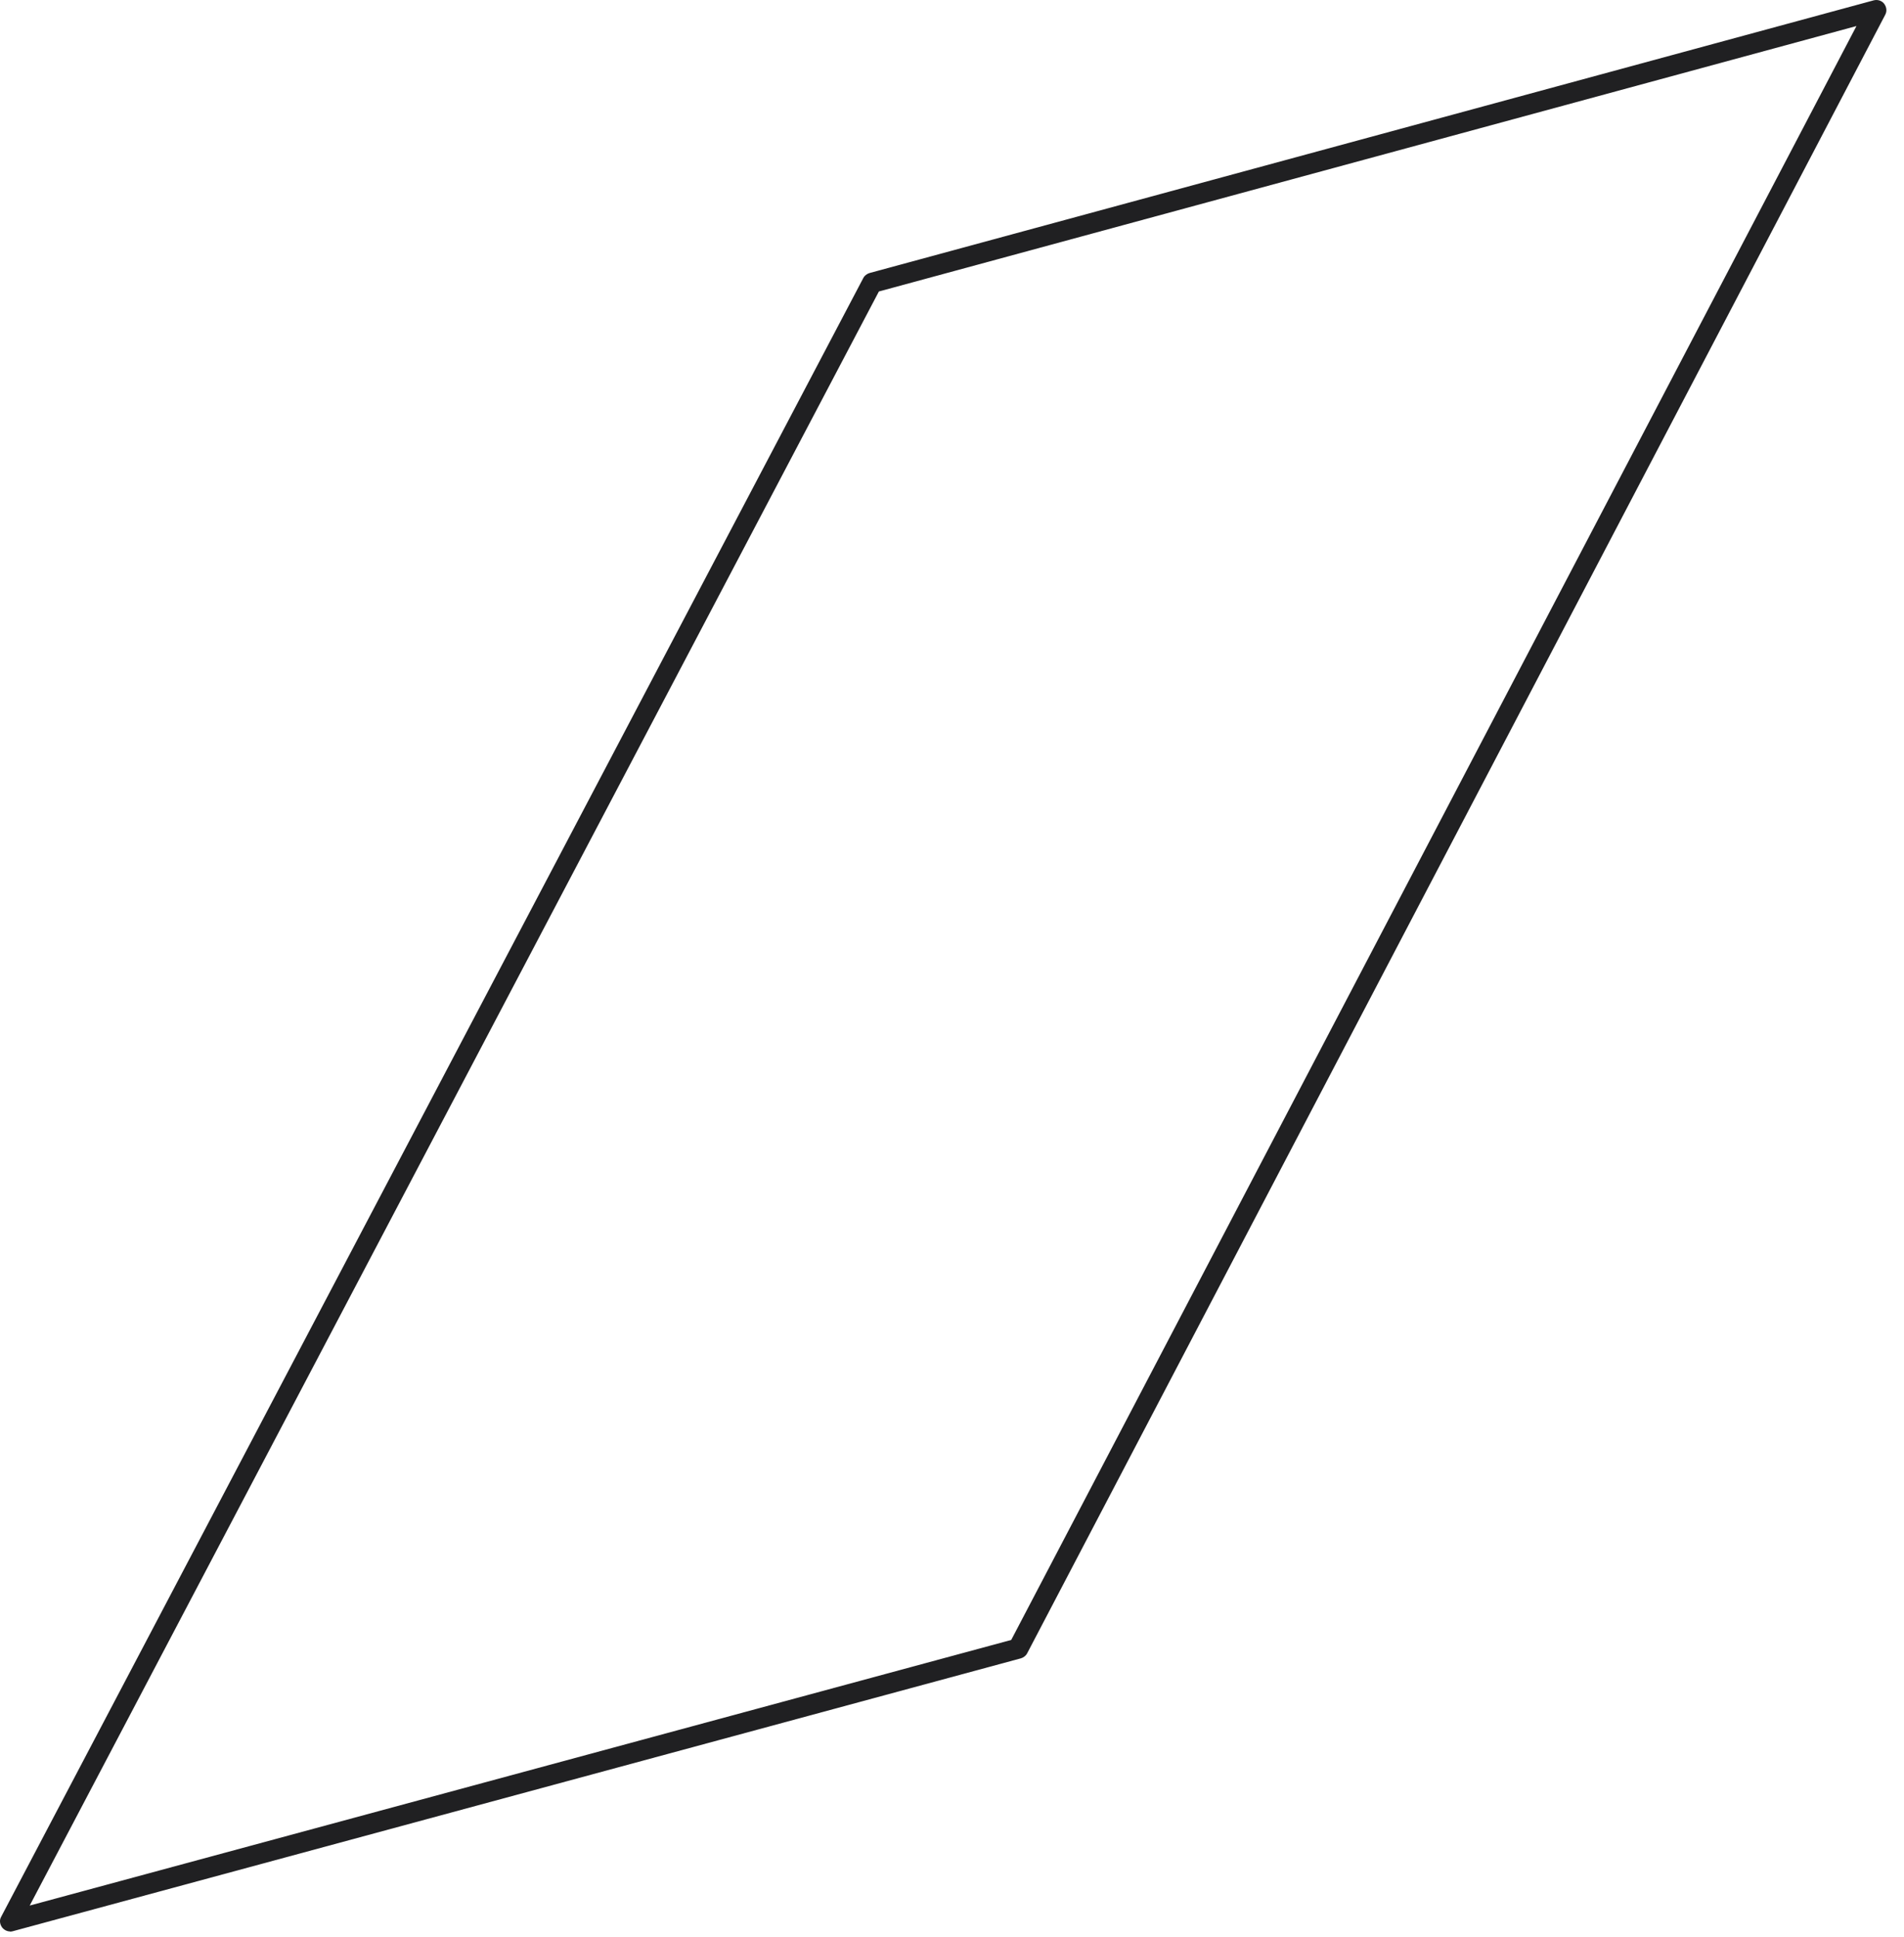
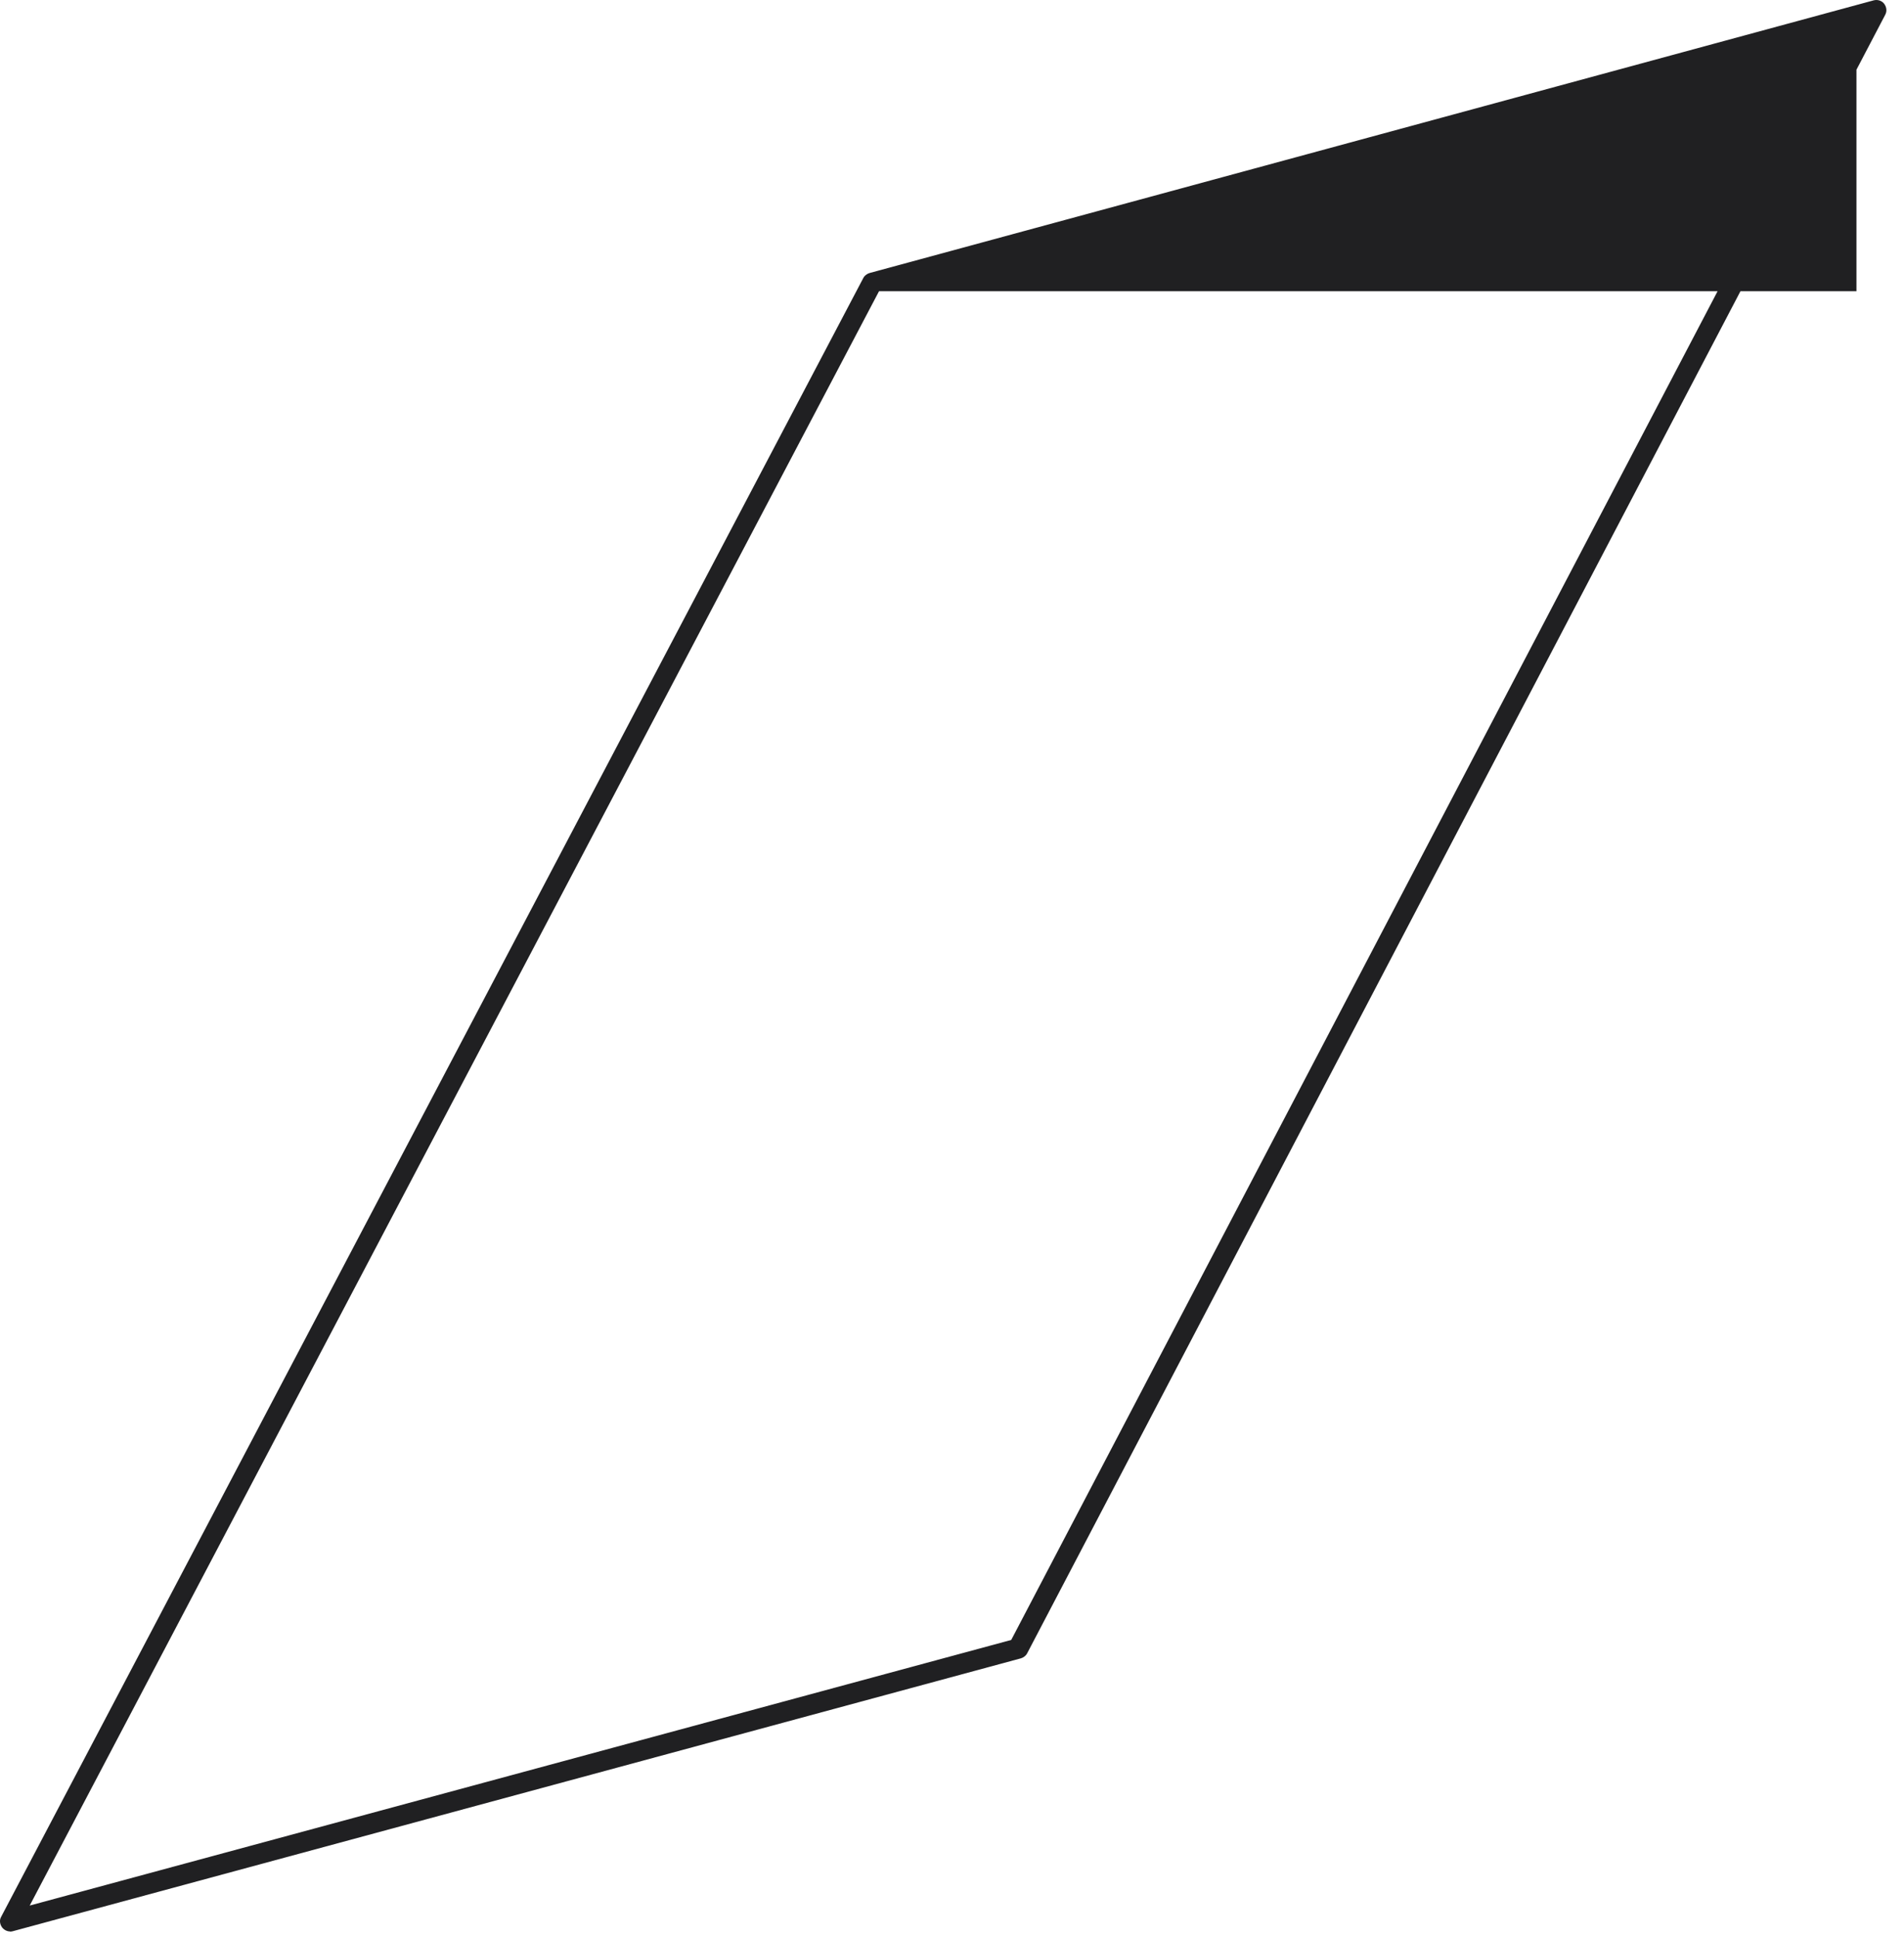
<svg xmlns="http://www.w3.org/2000/svg" fill="none" height="100%" overflow="visible" preserveAspectRatio="none" style="display: block;" viewBox="0 0 58 59" width="100%">
-   <path d="M0.308 58.828C0.216 58.828 0.129 58.785 0.068 58.711C-0.006 58.613 -0.025 58.484 0.037 58.379L26.297 8.47C26.334 8.396 26.407 8.341 26.488 8.316L57.075 0.011C57.193 -0.02 57.322 0.017 57.396 0.115C57.47 0.214 57.488 0.343 57.426 0.454L31.29 50.356C31.253 50.43 31.179 50.486 31.099 50.51L0.388 58.822C0.388 58.822 0.333 58.835 0.308 58.835V58.828ZM26.777 8.87L0.905 58.04L30.804 49.95L56.552 0.793L26.777 8.877V8.87Z" fill="#202022" id="Vector" />
+   <path d="M0.308 58.828C0.216 58.828 0.129 58.785 0.068 58.711C-0.006 58.613 -0.025 58.484 0.037 58.379L26.297 8.47C26.334 8.396 26.407 8.341 26.488 8.316L57.075 0.011C57.193 -0.02 57.322 0.017 57.396 0.115C57.47 0.214 57.488 0.343 57.426 0.454L31.29 50.356C31.253 50.43 31.179 50.486 31.099 50.51L0.388 58.822C0.388 58.822 0.333 58.835 0.308 58.835V58.828ZM26.777 8.87L0.905 58.04L30.804 49.95L56.552 0.793V8.87Z" fill="#202022" id="Vector" />
</svg>